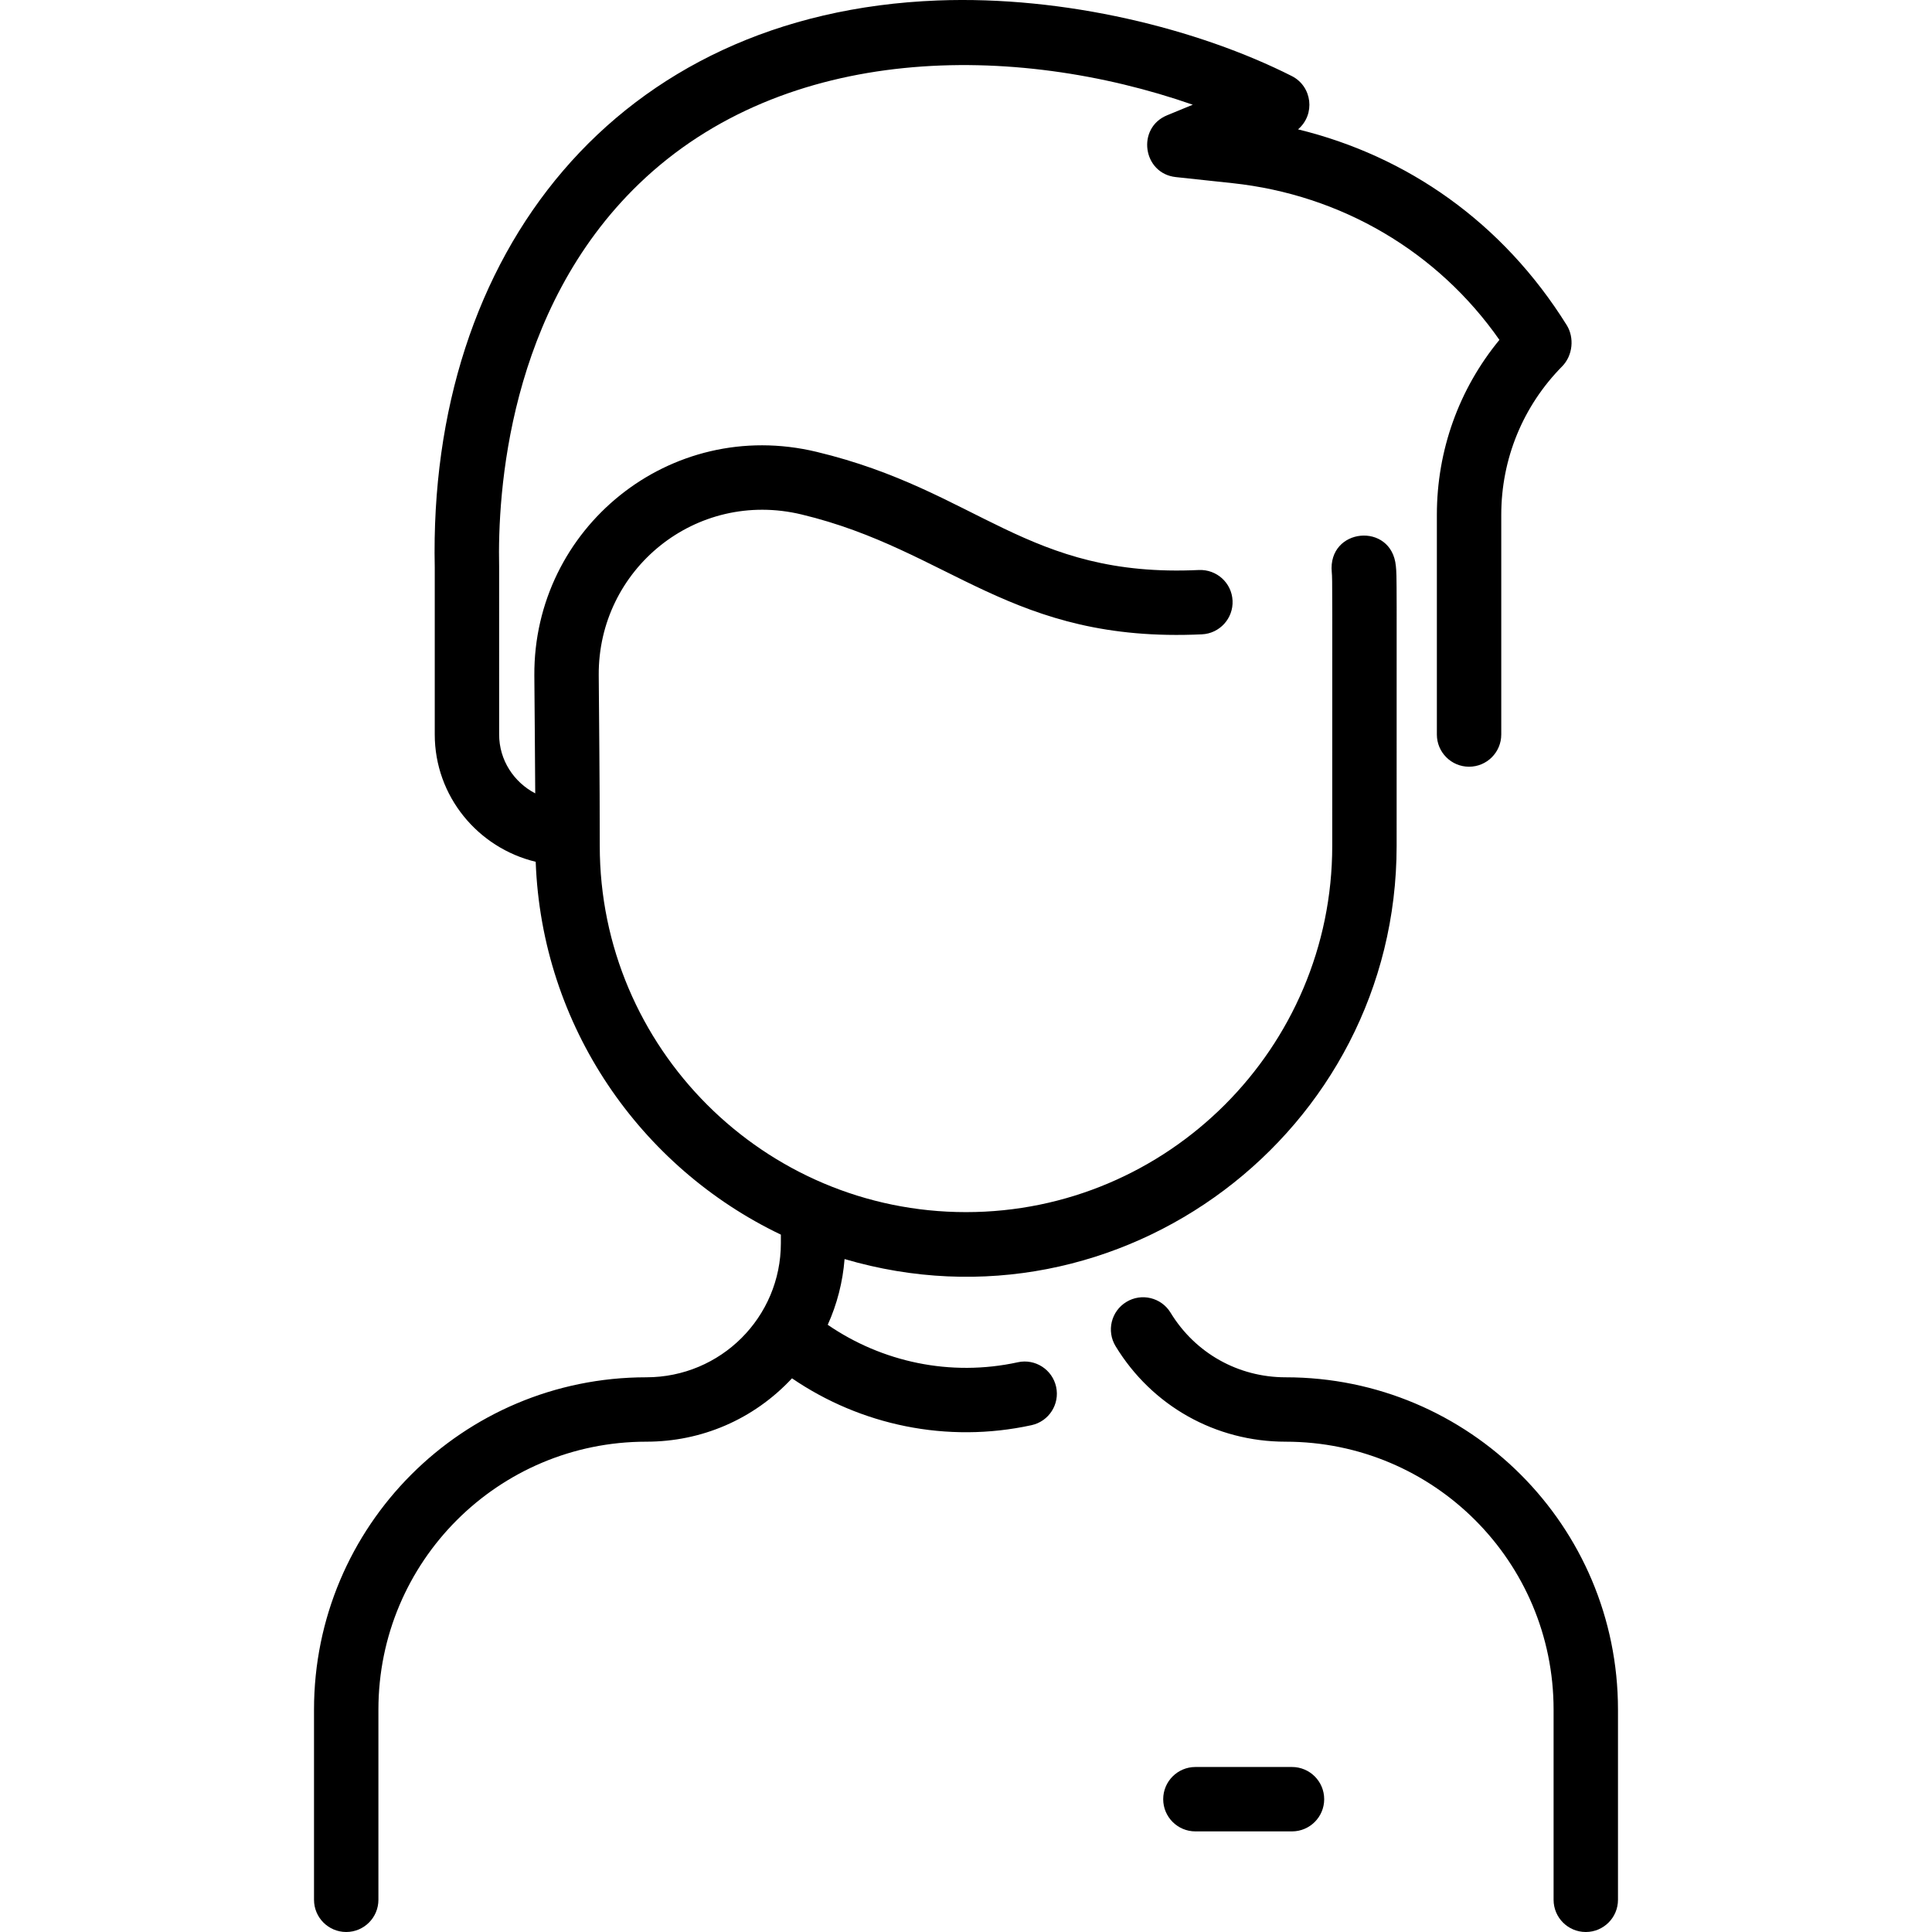
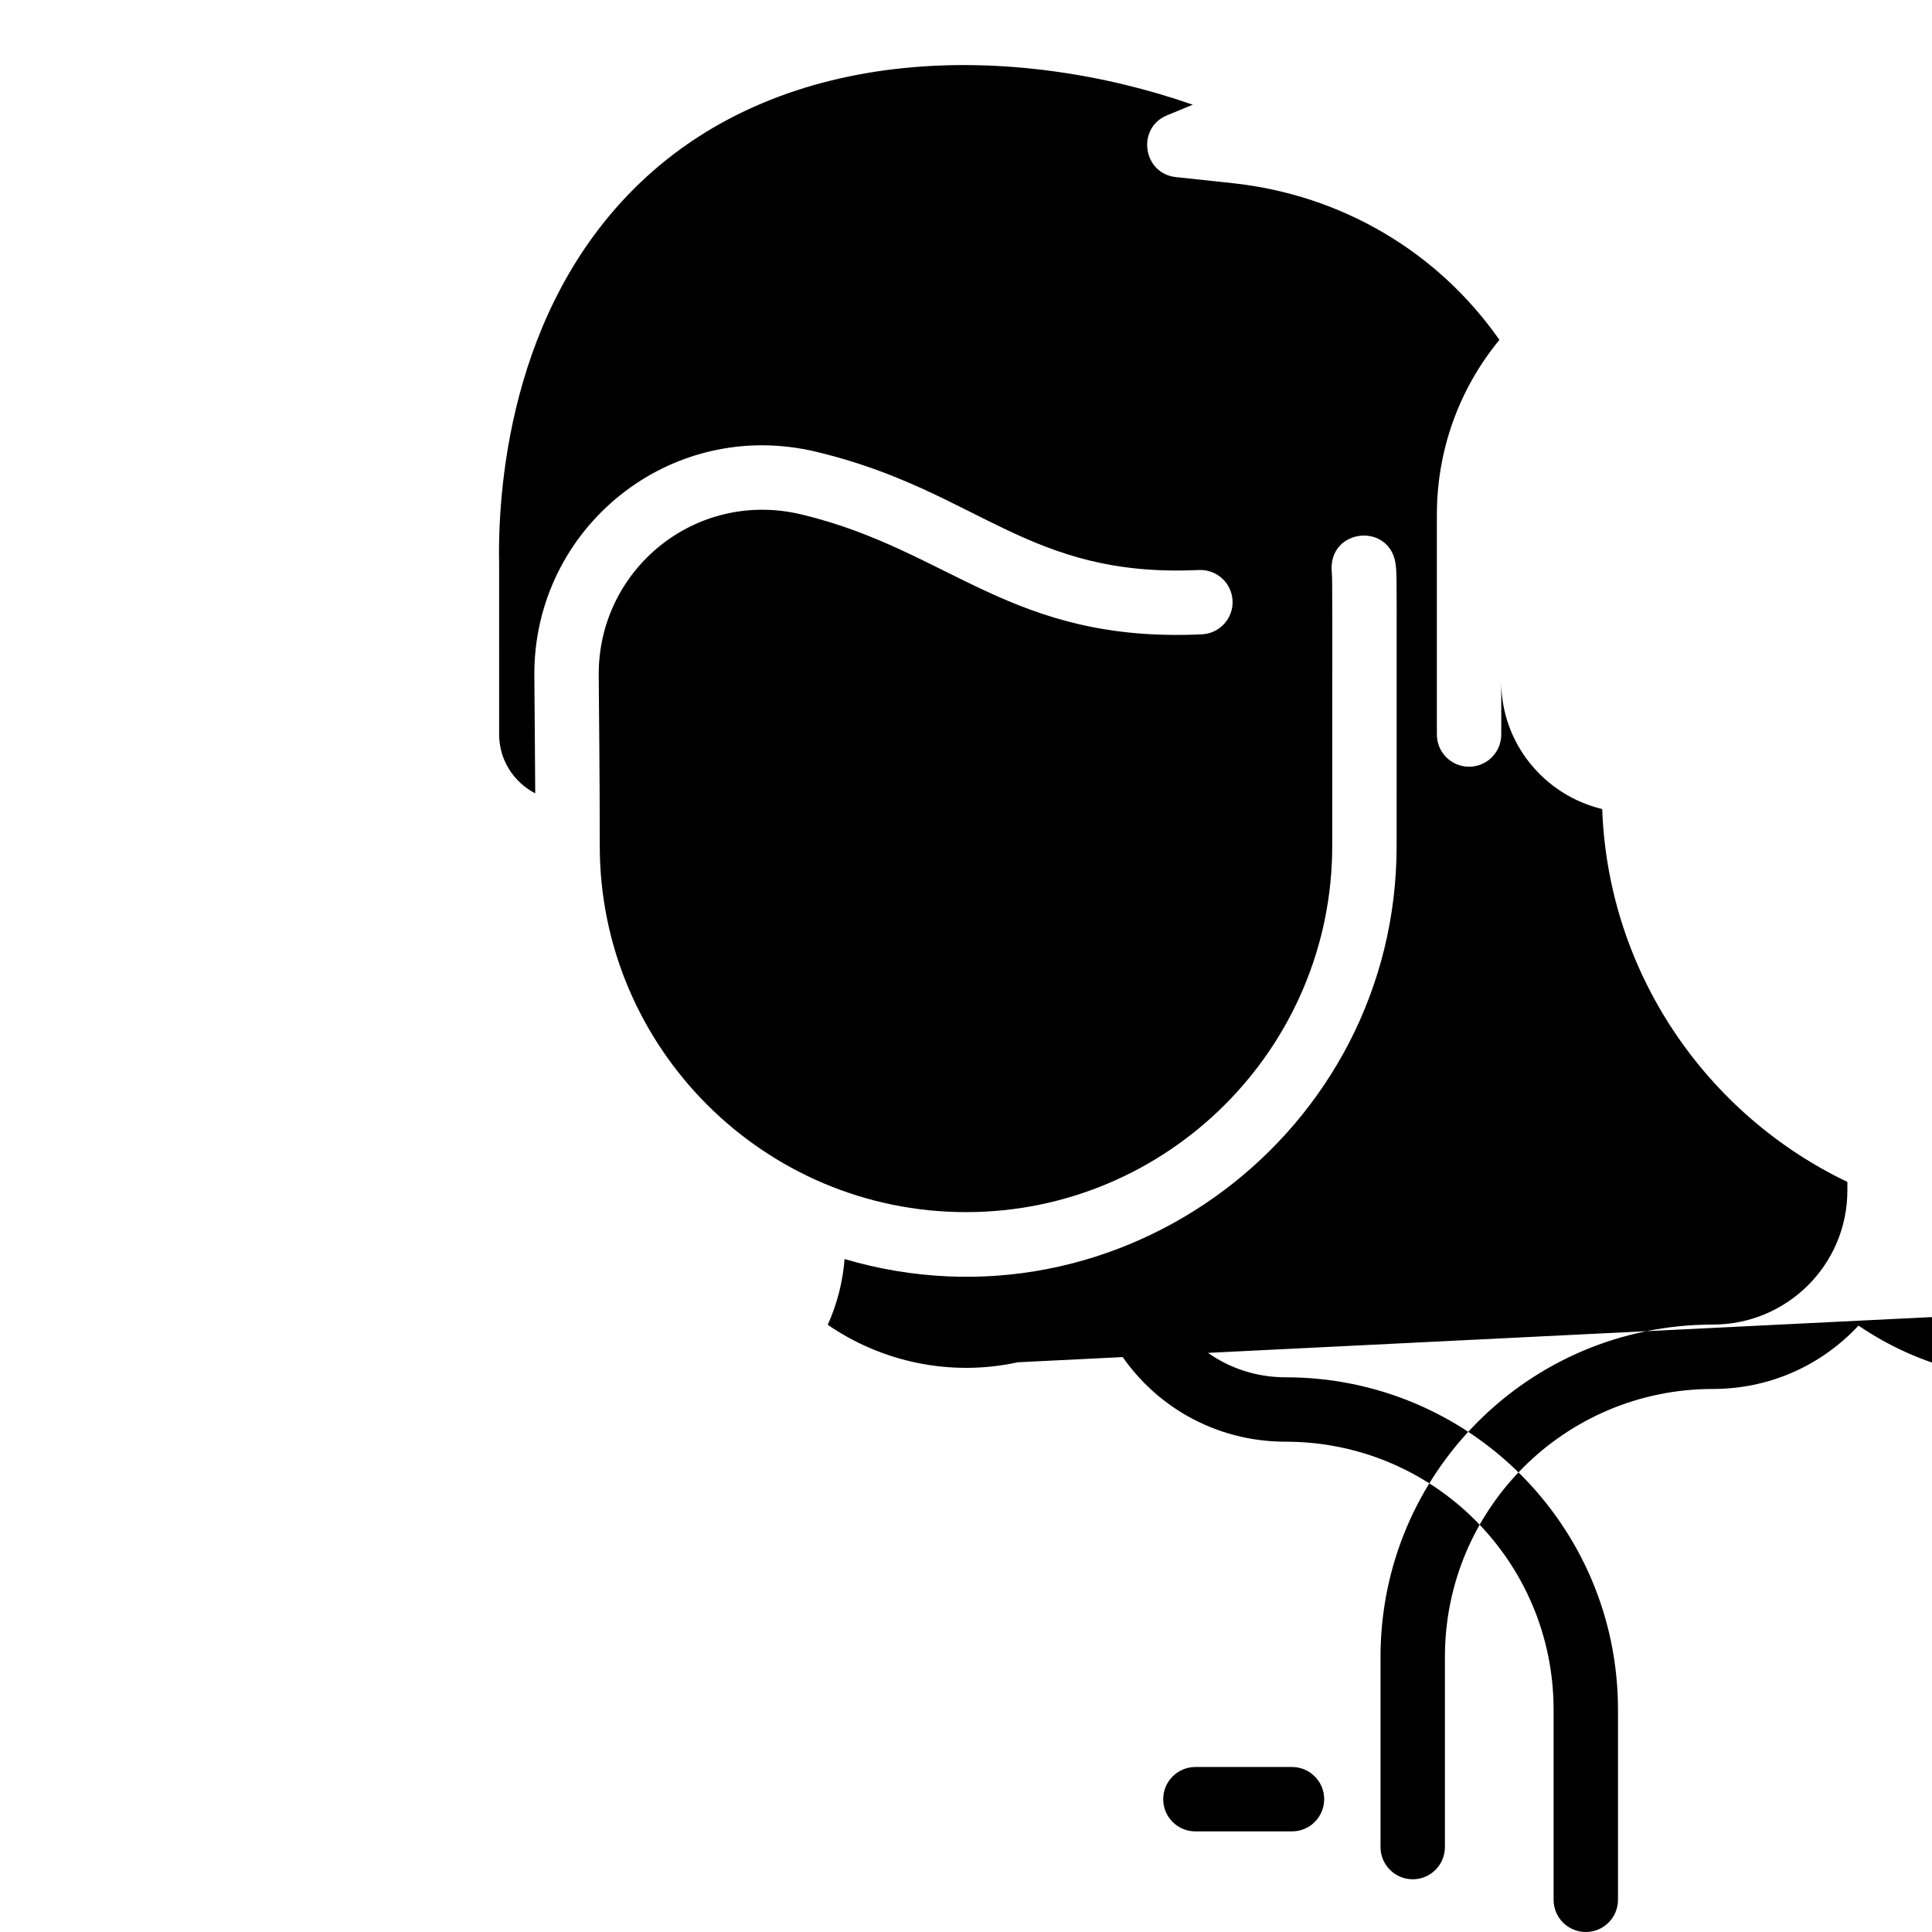
<svg xmlns="http://www.w3.org/2000/svg" width="512" viewBox="0 0 480.05 480.05" height="512" data-sanitized-enable-background="new 0 0 480.05 480.05" id="Layer_1">
-   <path d="m402.025 424.793v47.257c0 4.418-3.582 8-8 8s-8-3.582-8-8v-47.257c0-36.795-29.775-66.571-66.573-66.571-17.411 0-33.209-8.87-42.258-23.729-2.299-3.773-1.103-8.695 2.671-10.993 3.771-2.301 8.694-1.104 10.993 2.671 6.122 10.051 16.812 16.051 28.594 16.051 45.638-.002 82.573 36.93 82.573 82.571zm-149.125-86.306c-16.747 3.65-33.745-.054-47.23-9.313 2.313-5.118 3.734-10.625 4.185-16.331 68.573 20.185 137.17-31.57 137.17-102.663 0-67.85.083-66.77-.192-69.552-1.053-11.027-16.986-9.527-15.923 1.569.179 1.814.115 3.401.115 67.982 0 50.178-40.822 91-91 91s-91-40.822-91-91c0-18.022-.192-31.978-.255-42.443-.162-26.255 24.117-46.205 50.39-39.907 37.054 8.885 51.988 31.997 99.482 29.785 4.413-.207 7.823-3.952 7.616-8.366-.207-4.413-3.929-7.8-8.366-7.616-42.816 2.013-54.684-19.692-95.001-29.361-36.452-8.744-70.344 18.99-70.121 55.564.054 8.506.166 17.822.222 29.296-5.326-2.777-8.968-8.285-8.968-14.621 0-.183.001-41.554-.002-41.736-.401-18.133 2.182-63.696 34.754-95.094 36.391-35.078 93.328-35.091 137.598-19.66l-6.395 2.632c-7.635 3.141-6.039 14.47 2.193 15.352l14.062 1.506c27.064 2.898 50.998 17.011 66.332 38.941-10.064 12.229-15.542 27.451-15.542 43.488v54.57c0 4.418 3.582 8 8 8s8-3.582 8-8v-54.57c0-13.903 5.369-27.007 15.118-36.896 2.714-2.75 3.047-7.188 1.154-10.243-15.95-25.579-39.684-42.049-66.771-48.655 4.382-3.738 3.52-10.683-1.552-13.248-23.257-11.747-56.433-19.993-88.005-18.778-79.872 3.096-126.627 62.746-124.942 140.92v41.472c0 15.305 10.708 28.167 25.081 31.621 1.491 40.861 25.999 75.947 60.919 92.644v2.105c0 18.444-14.945 33.342-33.427 33.342-45.733 0-82.573 37.021-82.573 82.571v47.257c0 4.418 3.582 8 8 8s8-3.582 8-8v-47.257c0-36.793 29.775-66.571 66.573-66.571 13.623 0 26.596-5.46 36.192-15.744 17.055 11.641 38.469 16.229 59.516 11.642 4.317-.94 7.054-5.203 6.113-9.52-.941-4.318-5.206-7.058-9.52-6.114zm68.125 100.563h-24c-4.418 0-8 3.582-8 8s3.582 8 8 8h24c4.418 0 8-3.582 8-8s-3.582-8-8-8z" />
+   <path d="m402.025 424.793v47.257c0 4.418-3.582 8-8 8s-8-3.582-8-8v-47.257c0-36.795-29.775-66.571-66.573-66.571-17.411 0-33.209-8.87-42.258-23.729-2.299-3.773-1.103-8.695 2.671-10.993 3.771-2.301 8.694-1.104 10.993 2.671 6.122 10.051 16.812 16.051 28.594 16.051 45.638-.002 82.573 36.93 82.573 82.571zm-149.125-86.306c-16.747 3.65-33.745-.054-47.23-9.313 2.313-5.118 3.734-10.625 4.185-16.331 68.573 20.185 137.17-31.57 137.17-102.663 0-67.85.083-66.77-.192-69.552-1.053-11.027-16.986-9.527-15.923 1.569.179 1.814.115 3.401.115 67.982 0 50.178-40.822 91-91 91s-91-40.822-91-91c0-18.022-.192-31.978-.255-42.443-.162-26.255 24.117-46.205 50.39-39.907 37.054 8.885 51.988 31.997 99.482 29.785 4.413-.207 7.823-3.952 7.616-8.366-.207-4.413-3.929-7.8-8.366-7.616-42.816 2.013-54.684-19.692-95.001-29.361-36.452-8.744-70.344 18.99-70.121 55.564.054 8.506.166 17.822.222 29.296-5.326-2.777-8.968-8.285-8.968-14.621 0-.183.001-41.554-.002-41.736-.401-18.133 2.182-63.696 34.754-95.094 36.391-35.078 93.328-35.091 137.598-19.66l-6.395 2.632c-7.635 3.141-6.039 14.47 2.193 15.352l14.062 1.506c27.064 2.898 50.998 17.011 66.332 38.941-10.064 12.229-15.542 27.451-15.542 43.488v54.57c0 4.418 3.582 8 8 8s8-3.582 8-8v-54.57v41.472c0 15.305 10.708 28.167 25.081 31.621 1.491 40.861 25.999 75.947 60.919 92.644v2.105c0 18.444-14.945 33.342-33.427 33.342-45.733 0-82.573 37.021-82.573 82.571v47.257c0 4.418 3.582 8 8 8s8-3.582 8-8v-47.257c0-36.793 29.775-66.571 66.573-66.571 13.623 0 26.596-5.46 36.192-15.744 17.055 11.641 38.469 16.229 59.516 11.642 4.317-.94 7.054-5.203 6.113-9.52-.941-4.318-5.206-7.058-9.52-6.114zm68.125 100.563h-24c-4.418 0-8 3.582-8 8s3.582 8 8 8h24c4.418 0 8-3.582 8-8s-3.582-8-8-8z" />
</svg>